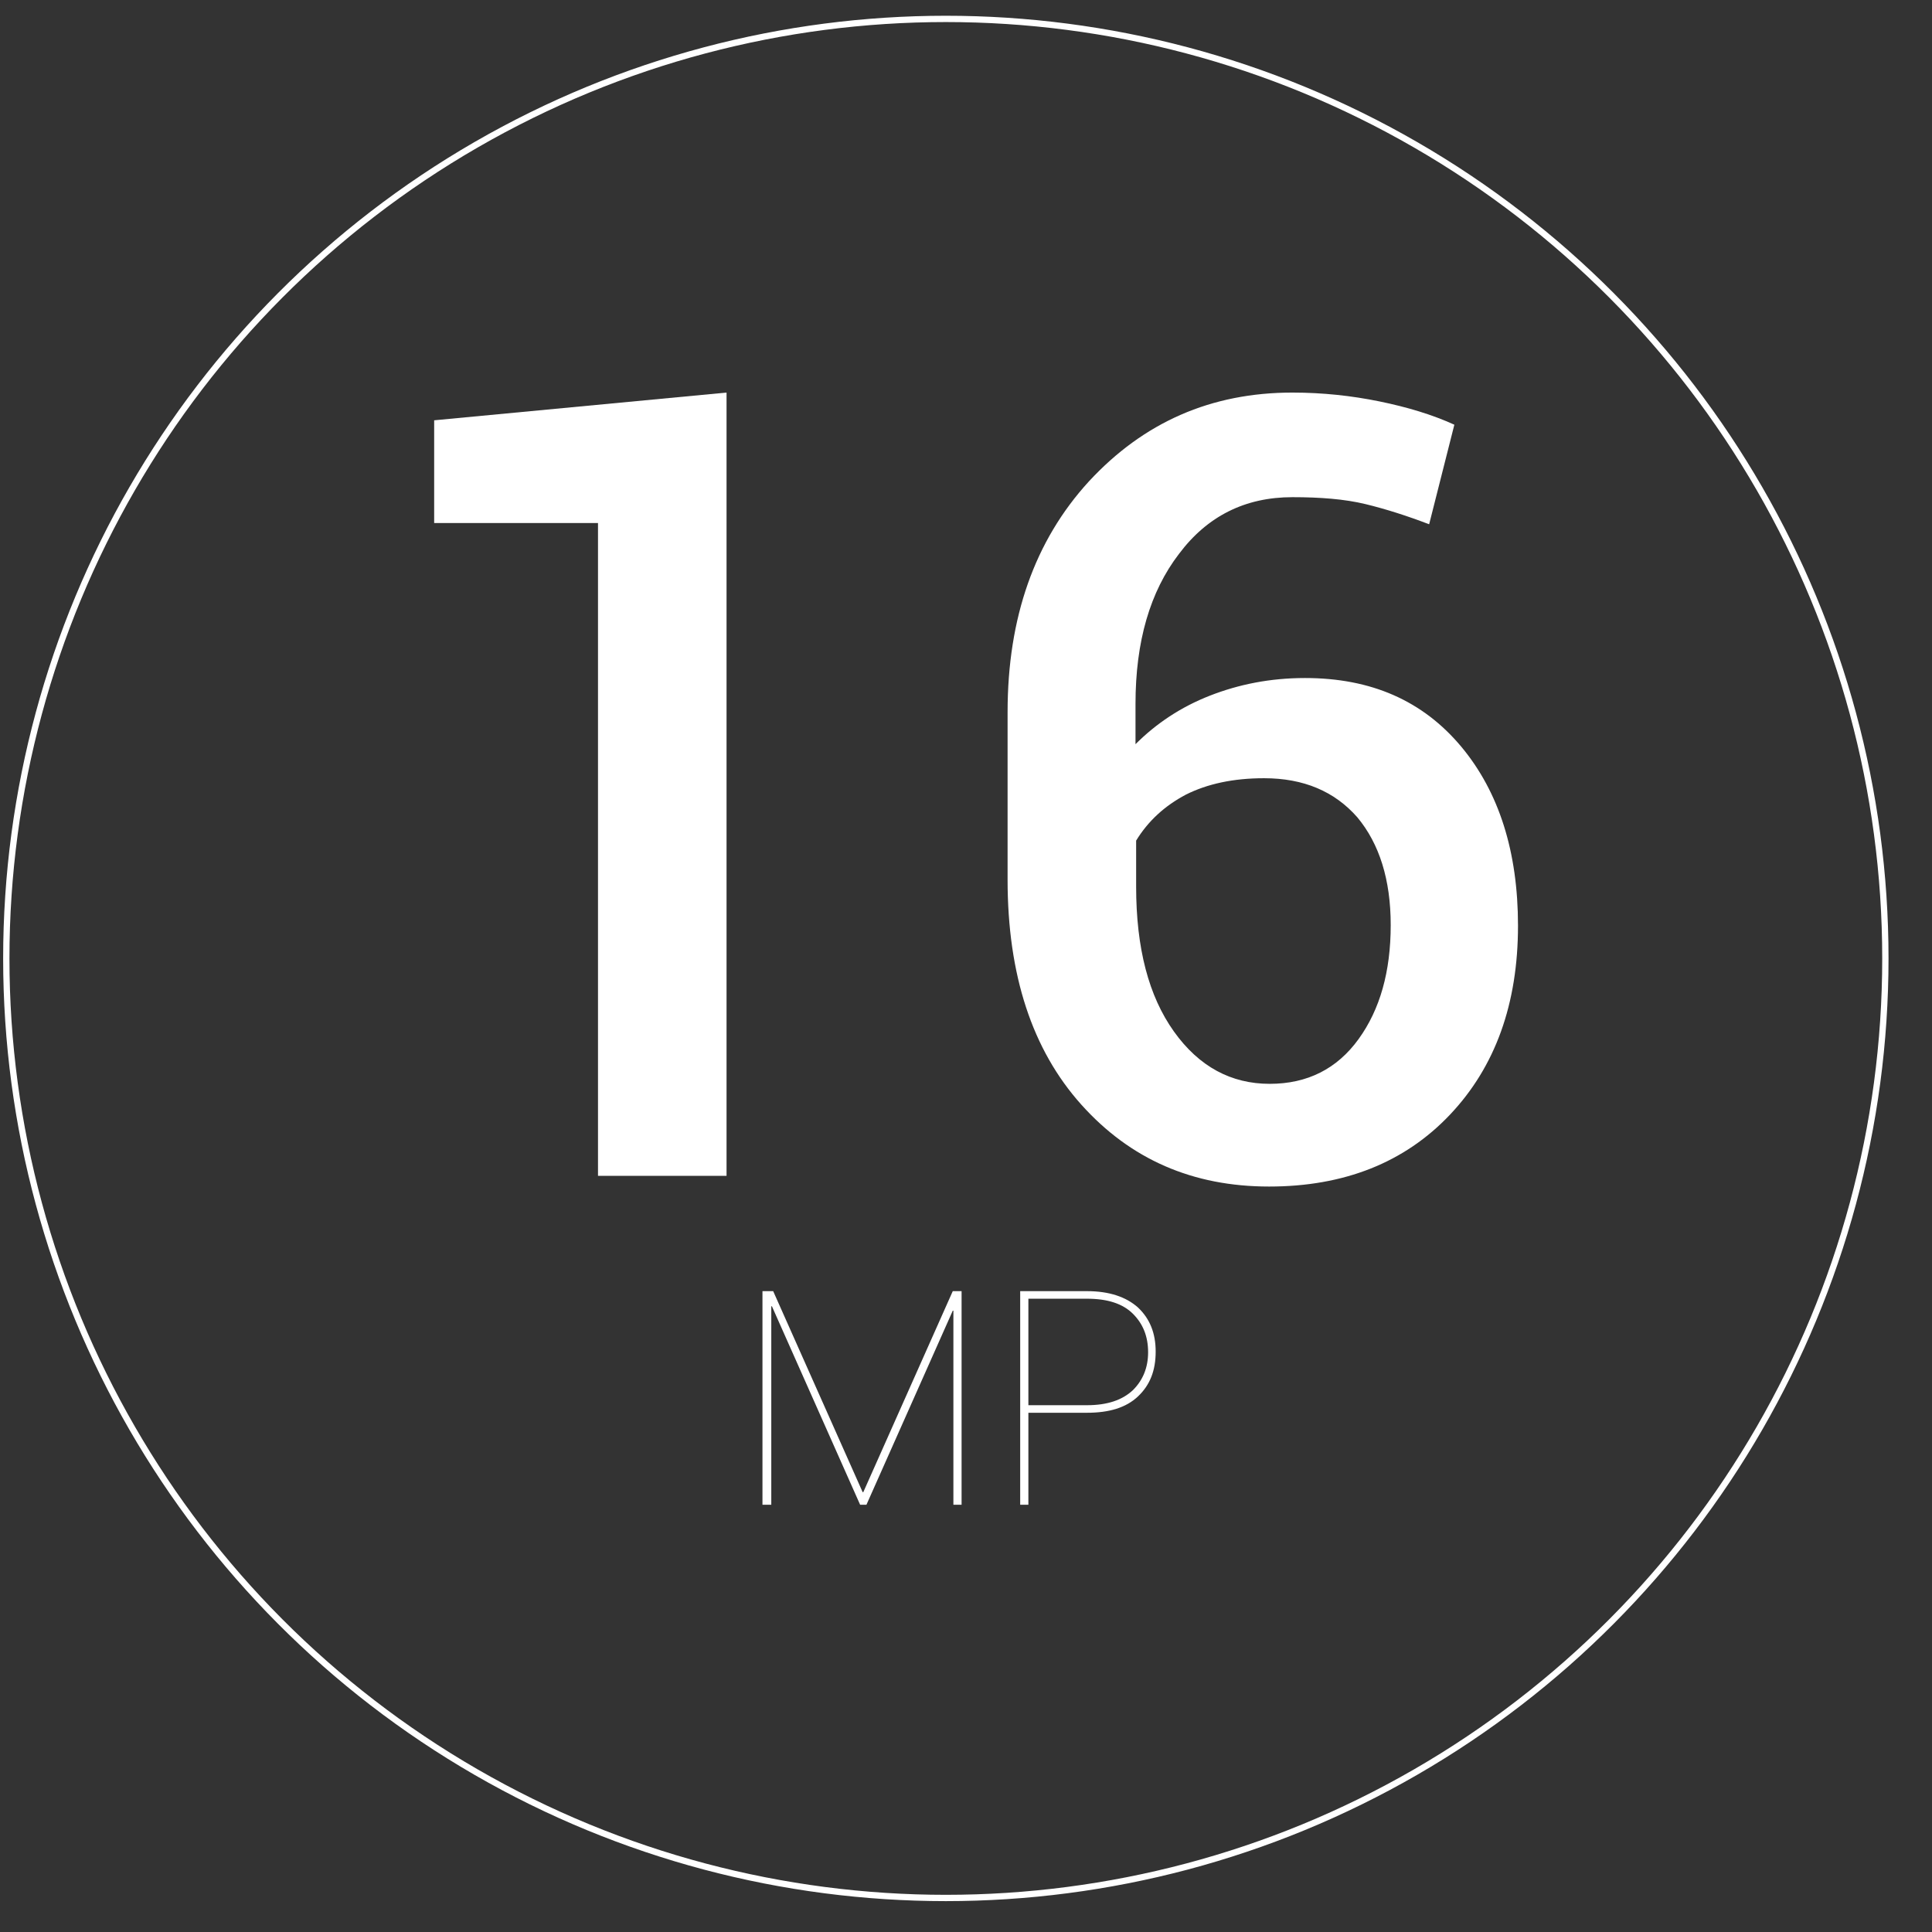
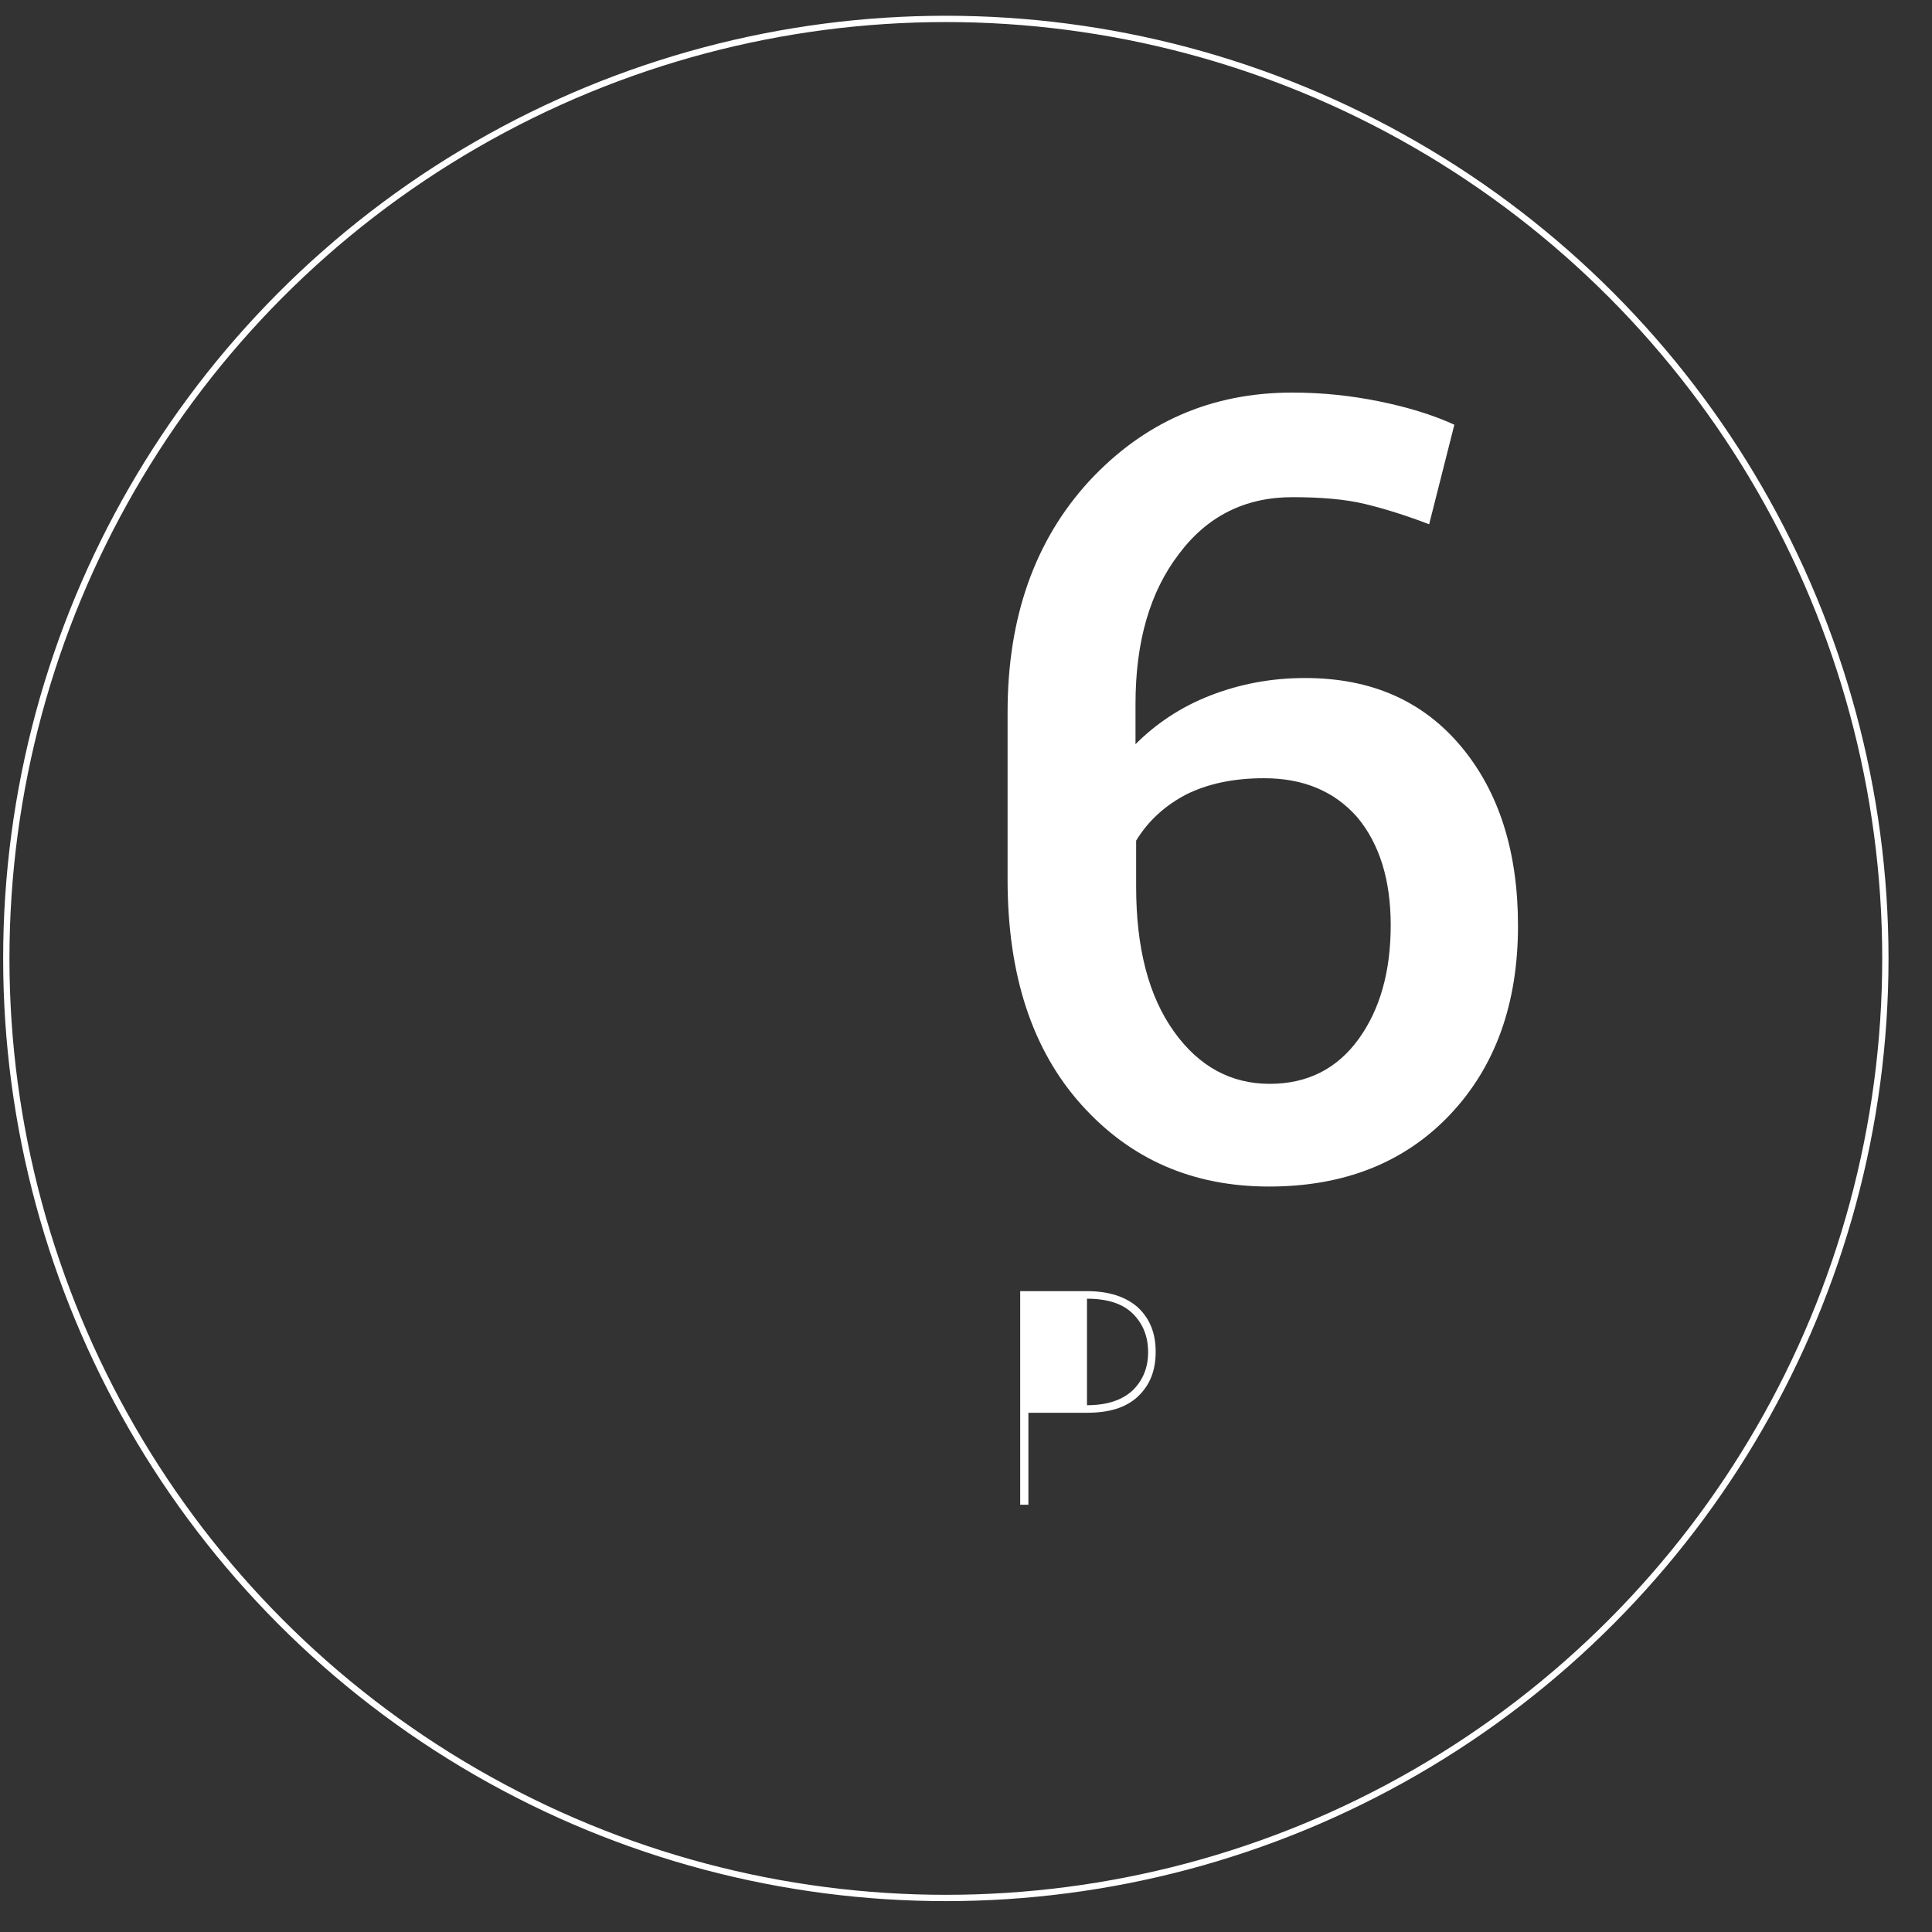
<svg xmlns="http://www.w3.org/2000/svg" version="1.1" id="Layer_1" x="0px" y="0px" viewBox="0 0 306.6 306.6" enable-background="new 0 0 306.6 306.6" xml:space="preserve">
  <rect x="0" y="0" width="306.6" height="306.6" fill="#333333" stroke="none" />
  <circle fill="transparent" stroke="#FFFFFF" stroke-miterlimit="10" cx="150.1" cy="152.1" r="149.1" />
  <g>
-     <path fill="#FFFFFF" d="M115.4,186.6H94.9V83h-26V66.7l46.4-4.4V186.6z" />
    <path fill="#FFFFFF" d="M205.1,62.3c4.8,0,9.4,0.5,13.8,1.4c4.4,0.9,8.4,2.1,11.9,3.7l-4,15.8c-3.4-1.3-6.8-2.4-10.1-3.2   c-3.3-0.8-7.2-1.1-11.6-1.1c-7.5,0-13.5,3-18,9c-4.6,6-6.9,13.9-6.9,23.8v6.4c3.3-3.3,7.2-5.9,11.8-7.7s9.6-2.8,15.1-2.8   c10.5,0,18.7,3.6,24.8,10.9c6,7.2,9,16.7,9,28.4c0,12.4-3.6,22.4-10.8,30c-7.2,7.6-16.8,11.4-28.7,11.4c-12.1,0-22-4.3-29.8-13   c-7.8-8.7-11.7-20.6-11.7-35.7V113c0-15,4.3-27.2,12.9-36.6C181.5,67,192.2,62.3,205.1,62.3z M200.6,123.5c-4.9,0-9,0.9-12.4,2.6   c-3.4,1.8-6,4.2-7.9,7.3v7.3c0,9.8,2,17.4,6,23c4,5.6,9.1,8.3,15.2,8.3c6,0,10.7-2.4,14.1-7.1c3.4-4.7,5.1-10.7,5.1-18.1   c0-7.2-1.8-12.9-5.3-17.1C211.8,125.6,206.9,123.5,200.6,123.5z" />
  </g>
  <g>
-     <path fill="#FFFFFF" d="M136.9,236.8h0.1l14.2-31.9h1.4v33.9h-1.3V208l-0.1,0l-13.7,30.8h-1l-14-31.5l-0.1,0v31.5H121v-33.9h1.7   L136.9,236.8z" />
-     <path fill="#FFFFFF" d="M163.2,224.2v14.6h-1.3v-33.9h10.6c3.5,0,6.2,0.9,8.1,2.6c1.9,1.8,2.8,4.1,2.8,7c0,3-0.9,5.3-2.8,7.1   c-1.9,1.8-4.6,2.6-8.1,2.6H163.2z M163.2,223h9.3c3.2,0,5.6-0.8,7.3-2.4c1.6-1.6,2.4-3.6,2.4-6c0-2.5-0.8-4.5-2.4-6.1   c-1.6-1.6-4-2.4-7.3-2.4h-9.3V223z" />
+     <path fill="#FFFFFF" d="M163.2,224.2v14.6h-1.3v-33.9h10.6c3.5,0,6.2,0.9,8.1,2.6c1.9,1.8,2.8,4.1,2.8,7c0,3-0.9,5.3-2.8,7.1   c-1.9,1.8-4.6,2.6-8.1,2.6H163.2z M163.2,223h9.3c3.2,0,5.6-0.8,7.3-2.4c1.6-1.6,2.4-3.6,2.4-6c0-2.5-0.8-4.5-2.4-6.1   c-1.6-1.6-4-2.4-7.3-2.4V223z" />
  </g>
</svg>